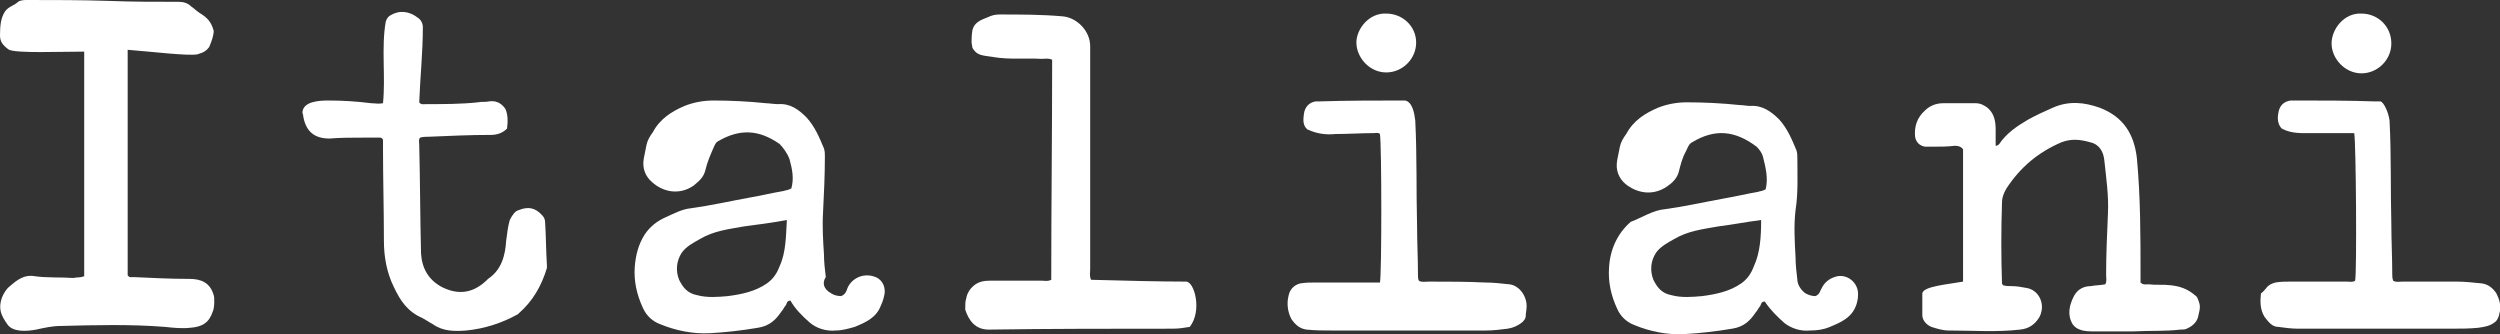
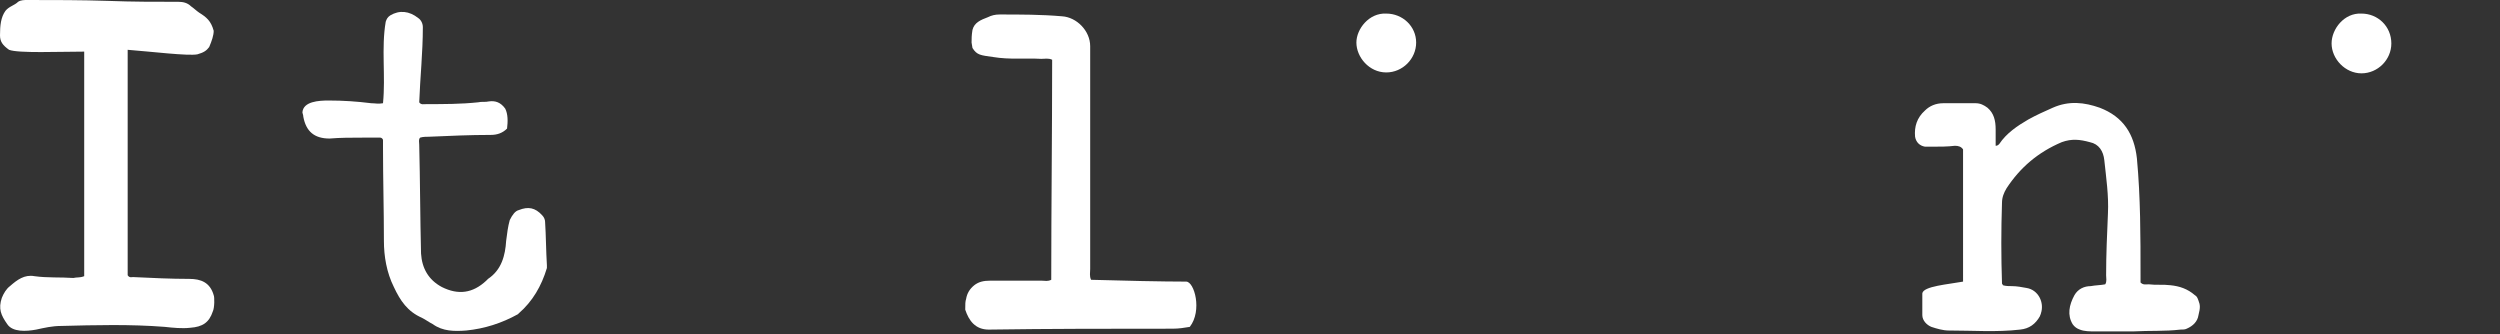
<svg xmlns="http://www.w3.org/2000/svg" version="1.1" id="Слой_1" x="0px" y="0px" viewBox="0 0 276.1 36.9" style="enable-background:new 0 0 276.1 36.9;" xml:space="preserve">
  <rect x="0" y="0" width="276.1" height="36.9" fill="#333333" stroke="none" />
  <style type="text/css">
	.st0{fill:#FFFFFF;}
</style>
  <g>
    <path class="st0" d="M9.3,30.5V5.7C6.6,5.7,2,5.9,1,5.5C0.3,5,0,4.6,0,3.9c0-1.1,0.1-2,0.6-2.7c0.4-0.5,1-0.6,1.4-1   C2.3,0,2.7,0,3,0c3,0,6,0,9,0.1c2.6,0.1,5.1,0.1,7.7,0.1c0.5,0,1,0.1,1.4,0.5c0.3,0.2,0.6,0.5,0.9,0.7c0.8,0.5,1.3,0.9,1.6,2   c0,0.5-0.2,1.1-0.5,1.8c-0.3,0.4-0.6,0.6-1.3,0.8c-1,0.2-5.1-0.3-7.7-0.5v24.9c0.2,0.3,0.4,0.2,0.6,0.2c2.1,0.1,4.2,0.2,6.2,0.2   c1.3,0,2.3,0.4,2.7,1.8c0.1,0.2,0.1,1.4-0.1,1.8c-0.4,1.2-1.1,1.7-2.5,1.8c-0.9,0.1-1.9,0-2.8-0.1c-3.8-0.3-7.7-0.2-11.5-0.1   c-0.9,0-1.8,0.2-2.7,0.4c-1.1,0.2-2.6,0.3-3.2-0.6c-0.7-1-1-1.7-0.6-2.9c0.2-0.5,0.5-1,0.9-1.3c0.8-0.7,1.6-1.3,2.7-1.1   c1.4,0.2,2.9,0.1,4.3,0.2C8.5,30.6,8.8,30.7,9.3,30.5" />
    <path class="st0" d="M216.8,16.5c-0.2-0.3-0.5-0.4-0.9-0.4c-0.8,0.1-1.7,0.1-2.5,0.1c-0.3,0-0.5,0-0.8,0c-0.6-0.1-1-0.5-1.1-1.1   c-0.1-1.1,0.2-2.1,1.1-2.9c0.5-0.5,1.2-0.8,2-0.8c1.2,0,2.4,0,3.6,0c0.5,0,0.9,0.2,1.3,0.5c0.7,0.6,0.9,1.4,0.9,2.4   c0,0.6,0,1.2,0,1.8c0.2,0,0.3-0.1,0.4-0.2c0.8-1.2,2-2,3.2-2.7c0.9-0.5,1.8-0.9,2.7-1.3c1.8-0.8,3.5-0.6,5.2,0   c2.6,1,3.8,2.9,4.1,5.6c0.4,4.3,0.4,8.6,0.4,12.9c0,0.3,0,0.6,0,0.8c0.3,0.3,0.6,0.2,0.9,0.2c0.8,0.1,1.6,0,2.4,0.1   c1,0.1,1.9,0.4,2.7,1.1c0.2,0.1,0.3,0.3,0.4,0.6c0.2,0.5,0.2,0.8,0,1.6c-0.1,0.7-0.6,1.2-1.3,1.5c-0.2,0.1-0.4,0.1-0.7,0.1   c-1.7,0.2-3.4,0.1-5.2,0.2c-1.4,0-2.8,0-4.2,0c-0.6,0-1.2,0-1.7-0.2c-0.3-0.1-0.6-0.3-0.8-0.6c-0.6-1-0.4-2.1,0.2-3.2   c0.4-0.7,1.1-1,1.8-1c0.5-0.1,1.1-0.1,1.6-0.2c0.2-0.3,0.1-0.7,0.1-1c0-2.3,0.1-4.5,0.2-6.8c0.1-2-0.2-4-0.4-5.9   c-0.1-1-0.6-1.8-1.6-2c-1.1-0.3-2-0.4-3.1,0c-2.6,1.1-4.6,2.8-6.1,5.1c-0.3,0.5-0.5,1-0.5,1.6c-0.1,3-0.1,5.9,0,8.9   c0,0.1,0.1,0.1,0.1,0.2c0.3,0.1,0.7,0.1,1,0.1c0.5,0,1.1,0.1,1.6,0.2l0,0c1.3,0.2,2,1.6,1.6,2.8c0,0.1-0.1,0.2-0.1,0.3   c-0.5,0.9-1.2,1.4-2.2,1.5c-2.6,0.3-5.2,0.1-7.9,0.1c-0.6,0-1.3-0.2-1.9-0.4c-0.5-0.2-1-0.7-1-1.3c0-0.8,0-1.6,0-2.4   c0.1-0.8,2.9-1,4.5-1.3V16.5z" />
-     <path class="st0" d="M199.4,32.4c0.4,0.2,0.7,0.3,1.1,0.3c0.5-0.2,0.5-0.6,0.7-0.9c0.3-0.6,0.8-1,1.4-1.2c1.3-0.5,2.7,0.6,2.6,2   c0,0.4-0.1,0.8-0.2,1.1c-0.5,1.4-1.7,1.9-2.9,2.4c-0.7,0.3-1.4,0.4-2.2,0.4c-1,0.1-2-0.2-2.8-0.8c-0.8-0.7-1.6-1.5-2.2-2.4   c-0.4,0-0.4,0.3-0.5,0.5c-0.2,0.2-0.3,0.5-0.5,0.7c-0.6,0.9-1.3,1.6-2.6,1.8c-1.8,0.3-3.5,0.5-5.3,0.6c-1.9,0.1-3.8-0.3-5.5-1   c-0.8-0.3-1.5-0.9-1.9-1.8c-0.7-1.5-1-3-0.9-4.5c0.1-2,0.9-3.8,2.4-5.1l0,0c1.3-0.5,2.5-1.3,3.8-1.4c2.2-0.3,4.4-0.8,6.6-1.2   c1.2-0.2,2.4-0.5,3.6-0.7c0.3-0.1,0.6-0.1,0.9-0.3c0.3-1.2,0-2.4-0.3-3.6c-0.1-0.4-0.4-0.8-0.7-1.1c-2.4-1.8-4.6-2-7.1-0.5   c-0.4,0.2-0.5,0.6-0.7,1c-0.4,0.7-0.6,1.5-0.8,2.3c-0.2,0.7-0.7,1.2-1.3,1.6c-1.6,1.1-3.4,0.7-4.6-0.3c-0.7-0.6-1.1-1.5-0.9-2.6   c0.1-0.5,0.2-1,0.3-1.5s0.4-1,0.7-1.4c0.8-1.5,2.1-2.3,3.5-2.9c1-0.4,2.1-0.6,3.2-0.6c1.9,0,3.9,0.1,5.8,0.3c0.4,0,0.8,0.1,1.2,0.1   c1.3-0.1,2.3,0.6,3.2,1.5c0.9,1,1.4,2.2,1.9,3.4c0.1,0.3,0.1,0.6,0.1,0.9c0,1.9,0.1,3.8-0.2,5.7c-0.2,1.7-0.1,3.4,0,5.2   c0,0.8,0.1,1.7,0.2,2.5C198.5,31.2,198.7,31.9,199.4,32.4 M194.5,24.3c-1.6,0.2-3.1,0.5-4.7,0.7c-1.7,0.3-3.4,0.5-4.9,1.4   c-0.7,0.4-1.5,0.8-2,1.5c-0.6,0.9-0.7,2-0.3,3c0.4,0.8,0.9,1.5,2,1.7c1.1,0.3,2.3,0.2,3.4,0.1c1.5-0.2,3-0.5,4.3-1.4   c0.7-0.5,1.1-1.1,1.4-1.9C194.4,27.9,194.5,26.1,194.5,24.3" />
-     <path class="st0" d="M91.8,32.4c0.3,0.2,0.7,0.3,1.1,0.3c0.5-0.2,0.6-0.6,0.7-0.9c0.5-1.1,1.7-1.6,2.8-1.3c0.9,0.2,1.4,1,1.3,1.9   c-0.1,0.5-0.2,0.9-0.4,1.3c-0.5,1.4-1.7,1.9-2.9,2.4c-0.7,0.2-1.4,0.4-2.1,0.4c-1,0.1-2.1-0.2-2.9-0.9s-1.6-1.5-2.1-2.4   c-0.4,0-0.4,0.3-0.5,0.5c-0.2,0.2-0.3,0.5-0.5,0.7c-0.6,0.9-1.3,1.6-2.6,1.8c-1.8,0.3-3.5,0.5-5.3,0.6c-1.9,0.1-3.8-0.3-5.5-1   c-0.8-0.3-1.5-0.9-1.9-1.8c-0.7-1.5-1-3-0.9-4.5c0.1-1.3,0.4-2.5,1.1-3.6c0.6-0.9,1.4-1.5,2.3-1.9s1.8-0.9,2.8-1   c2.2-0.3,4.4-0.8,6.6-1.2c1.2-0.2,2.4-0.5,3.6-0.7c0.3-0.1,0.6-0.1,0.9-0.3c0.3-1.1,0.1-2.1-0.2-3.2c-0.2-0.6-0.7-1.3-1.1-1.7   c-2.3-1.6-4.4-1.7-6.8-0.3c-0.2,0.1-0.3,0.3-0.4,0.5c-0.4,0.9-0.8,1.8-1,2.7c-0.2,0.8-0.7,1.2-1.3,1.7c-1.6,1.1-3.4,0.7-4.6-0.4   c-0.7-0.6-1.1-1.5-0.9-2.6c0.1-0.5,0.2-1,0.3-1.5c0.1-0.5,0.4-1,0.7-1.4c0.8-1.5,2.1-2.3,3.5-2.9c1-0.4,2.1-0.6,3.2-0.6   c1.9,0,3.9,0.1,5.8,0.3c0.3,0,0.9,0.1,1.3,0.1c1.4-0.1,2.3,0.6,3.2,1.5c0.9,1,1.4,2.2,1.9,3.4c0.1,0.3,0.1,0.6,0.1,0.9   c0,2-0.1,4.1-0.2,6.1c-0.1,1.6,0,3.2,0.1,4.7c0,0.8,0.1,1.7,0.2,2.5C90.8,31.2,90.9,31.9,91.8,32.4 M86.9,24.3   c-1.6,0.3-3.2,0.5-4.7,0.7c-1.7,0.3-3.4,0.5-4.9,1.4c-0.7,0.4-1.5,0.8-2,1.5c-0.6,0.9-0.7,2-0.3,3c0.4,0.8,0.9,1.5,2,1.7   c1.1,0.3,2.3,0.2,3.4,0.1c1.5-0.2,3-0.5,4.3-1.4c0.7-0.5,1.1-1.1,1.4-1.9C86.8,27.9,86.8,26.1,86.9,24.3" />
    <path class="st0" d="M106.7,33c0.1-0.6,0.4-1.1,0.9-1.5s1.1-0.5,1.7-0.5c1.9,0,3.8,0,5.8,0c0.3,0,0.6,0.1,1-0.1   c0-8.1,0.1-16.2,0.1-24.3c-0.4-0.2-0.8-0.1-1.2-0.1c-1.8-0.1-3.5,0.1-5.3-0.2c-1.4-0.2-1.8-0.2-2.3-1c0-0.1-0.1-0.5-0.1-0.6   c0-0.4,0-0.8,0.1-1.4c0.2-0.8,0.9-1.1,1.7-1.4c0.4-0.2,0.8-0.3,1.3-0.3c2.3,0,4.6,0,6.9,0.2c1.6,0.1,3.1,1.6,3.1,3.3   c0,8.2,0,16.4,0,24.6c0,0.4-0.1,0.8,0.1,1.2c3.5,0.1,7.9,0.2,10.5,0.2c0.9,0,1.8,3.2,0.4,5c-0.6,0.1-1.2,0.2-1.9,0.2   c-6.8,0-13.6,0-20.3,0.1c-1.5,0-2.2-1-2.6-2.2C106.6,33.6,106.6,33.3,106.7,33" />
    <path class="st0" d="M57.3,23.2c1-0.4,1.8-0.3,2.6,0.6c0.2,0.2,0.3,0.5,0.3,0.7c0.1,1.5,0.1,3.2,0.2,4.8c0,0.1,0,0.2,0,0.3   c-0.6,2-1.6,3.7-3.1,5l-0.1,0.1c-1.8,1-3.7,1.6-5.7,1.8c-1.3,0.1-2.6,0.1-3.7-0.7c-0.4-0.2-0.8-0.5-1.2-0.7   c-1.6-0.7-2.4-1.9-3.1-3.4c-0.8-1.6-1.1-3.4-1.1-5.1c0-3.4-0.1-6.8-0.1-10.3c0-0.3,0-0.5,0-0.8c0-0.2-0.2-0.3-0.3-0.3   c-0.7,0-1.4,0-2,0c-1.2,0-2.4,0-3.6,0.1c-1.7,0-2.6-0.8-2.9-2.4c0-0.2-0.1-0.4-0.1-0.5c0.1-1.2,1.8-1.3,2.9-1.3   c1.6,0,3.1,0.1,4.7,0.3c0.4,0,0.8,0.1,1.3,0c0.3-3-0.2-6.1,0.3-9c0.1-0.3,0.2-0.5,0.5-0.7c1-0.6,2.1-0.5,3.1,0.3   c0.3,0.2,0.5,0.6,0.5,1c0,2.8-0.3,5.6-0.4,8.3c0.2,0.3,0.5,0.2,0.8,0.2c1.9,0,3.8,0,5.7-0.2c0.4-0.1,0.8,0,1.2-0.1   c0.7-0.1,1.3,0.1,1.8,0.8c0.3,0.6,0.3,1.4,0.2,2.2c-0.5,0.5-1.1,0.7-1.8,0.7c-2.3,0-4.5,0.1-6.8,0.2c-0.3,0-0.7,0-1,0.1   c-0.2,0.2-0.1,0.5-0.1,0.8c0.1,4,0.1,8,0.2,12c0.1,1.6,0.8,2.9,2.3,3.7c1.8,0.9,3.4,0.7,4.9-0.7c0.1-0.1,0.1-0.1,0.2-0.2   c1.5-1,1.9-2.6,2-4.2c0.1-0.8,0.2-1.6,0.4-2.3C56.6,23.7,56.9,23.3,57.3,23.2" />
-     <path class="st0" d="M250.3,31.8c0.2-0.3,0.6-0.5,1-0.6c0.6-0.1,1.1-0.1,1.7-0.1c2.1,0,4.2,0,6.2,0c0.3,0,0.6,0.1,0.9-0.1   c0.2-0.8,0.1-15.3-0.1-16.3c-1.5,0-3,0-4.5,0c-1.2,0-2.4,0.1-3.5-0.5c-0.4-0.4-0.5-1-0.4-1.6c0.1-0.9,0.6-1.4,1.4-1.5   c0.2,0,0.3,0,0.5,0c2.9,0,5.9,0,8.8,0.1c0.2,0,0.4,0,0.6,0c0.4,0.1,0.9,1.3,1,2.1c0.2,3.8,0.1,7.7,0.2,11.5c0,1.8,0.1,3.6,0.1,5.5   c0,0.2,0,0.4,0.1,0.7c0.3,0.2,0.7,0.1,1,0.1c2,0,4,0,6,0c0.9,0,1.8,0.1,2.8,0.2c0.7,0.1,1.2,0.5,1.6,1.1c0.3,0.6,0.5,1.2,0.4,1.9   c0,0.2-0.1,0.3-0.1,0.5c-0.1,0.3-0.2,0.6-0.5,0.8c-0.5,0.4-1.1,0.5-1.8,0.6c-1,0.1-2,0.1-3.1,0.1c-5.6,0-11.2,0-16.8,0   c-0.7,0-1.5-0.1-2.2-0.2c-0.7,0-1.1-0.6-1.5-1.1c-0.5-0.8-0.5-1.7-0.4-2.6C249.9,32.3,250.1,32,250.3,31.8" />
-     <path class="st0" d="M155.2,11.1c0.8,0.2,1,1.4,1.1,2.2c0.2,3.9,0.1,7.7,0.2,11.6c0,1.8,0.1,3.6,0.1,5.5c0,0.2,0,0.4,0.1,0.6   c0.3,0.2,0.7,0.1,1.1,0.1c2.1,0,4.2,0,6.2,0.1c0.9,0,1.8,0.1,2.7,0.2c1,0.1,1.9,1.2,1.9,2.4c0,0.4-0.1,0.8-0.1,1.1   c0,0.3-0.2,0.5-0.4,0.7c-0.5,0.4-1,0.6-1.6,0.7c-0.8,0.1-1.6,0.2-2.4,0.2c-5.7,0-11.3,0-17,0c-0.9,0-1.8,0-2.8-0.1   c-0.8-0.1-1.3-0.6-1.7-1.2c-0.4-0.8-0.5-1.7-0.3-2.5c0.1-0.6,0.5-1.2,1.3-1.4c0.6-0.1,1.1-0.1,1.7-0.1c2.1,0,4.2,0,6.2,0   c0.3,0,0.6,0,0.9,0c0.2-0.8,0.2-15.1,0-16.4c-0.2-0.2-0.5-0.1-0.7-0.1c-1.4,0-2.8,0.1-4.2,0.1c-1,0.1-2,0-3.1-0.5   c-0.5-0.4-0.5-1-0.4-1.7c0.1-0.8,0.6-1.3,1.3-1.4c0.1,0,0.2,0,0.3,0C148.8,11.1,152,11.1,155.2,11.1" />
    <path class="st0" d="M260.8,1.5c1.8,0,3.3,1.4,3.3,3.3c0,1.8-1.5,3.3-3.3,3.3s-3.3-1.6-3.3-3.3C257.5,3.2,258.9,1.4,260.8,1.5" />
    <path class="st0" d="M153.1,1.5c1.8,0,3.3,1.4,3.3,3.2c0,1.8-1.5,3.3-3.3,3.3c-1.9,0-3.3-1.7-3.3-3.3   C149.8,3.2,151.2,1.4,153.1,1.5" />
  </g>
</svg>